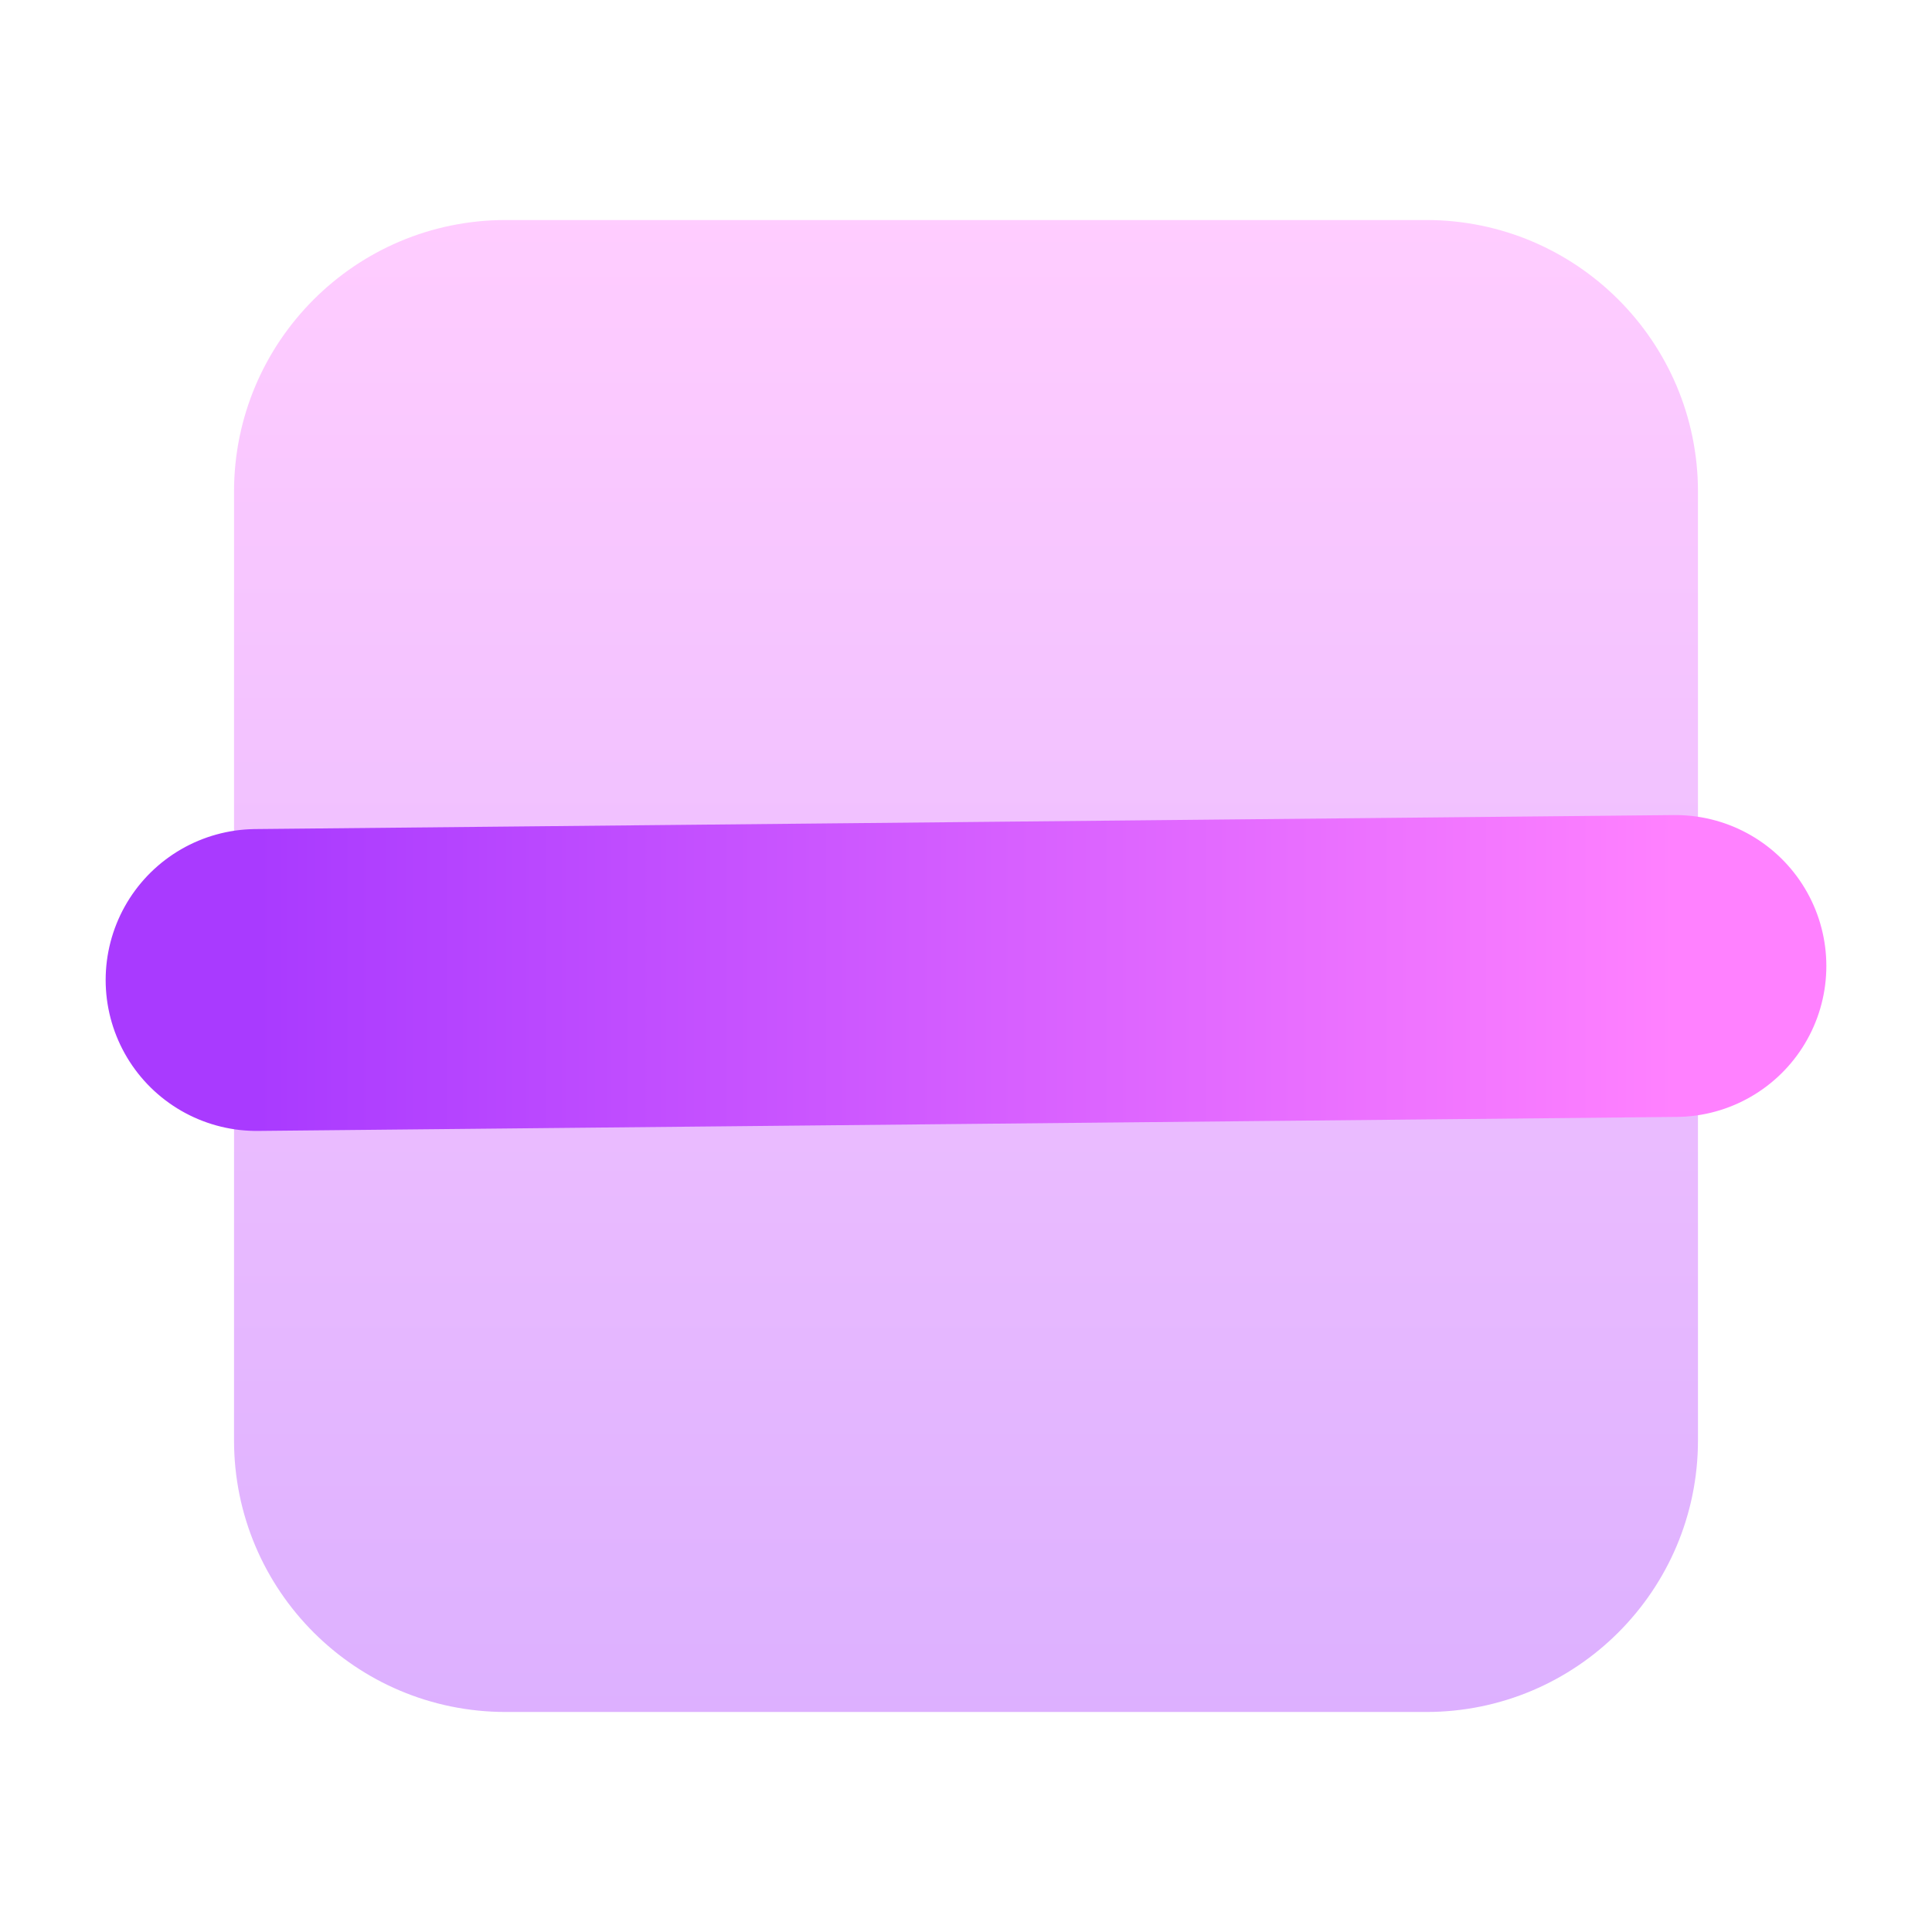
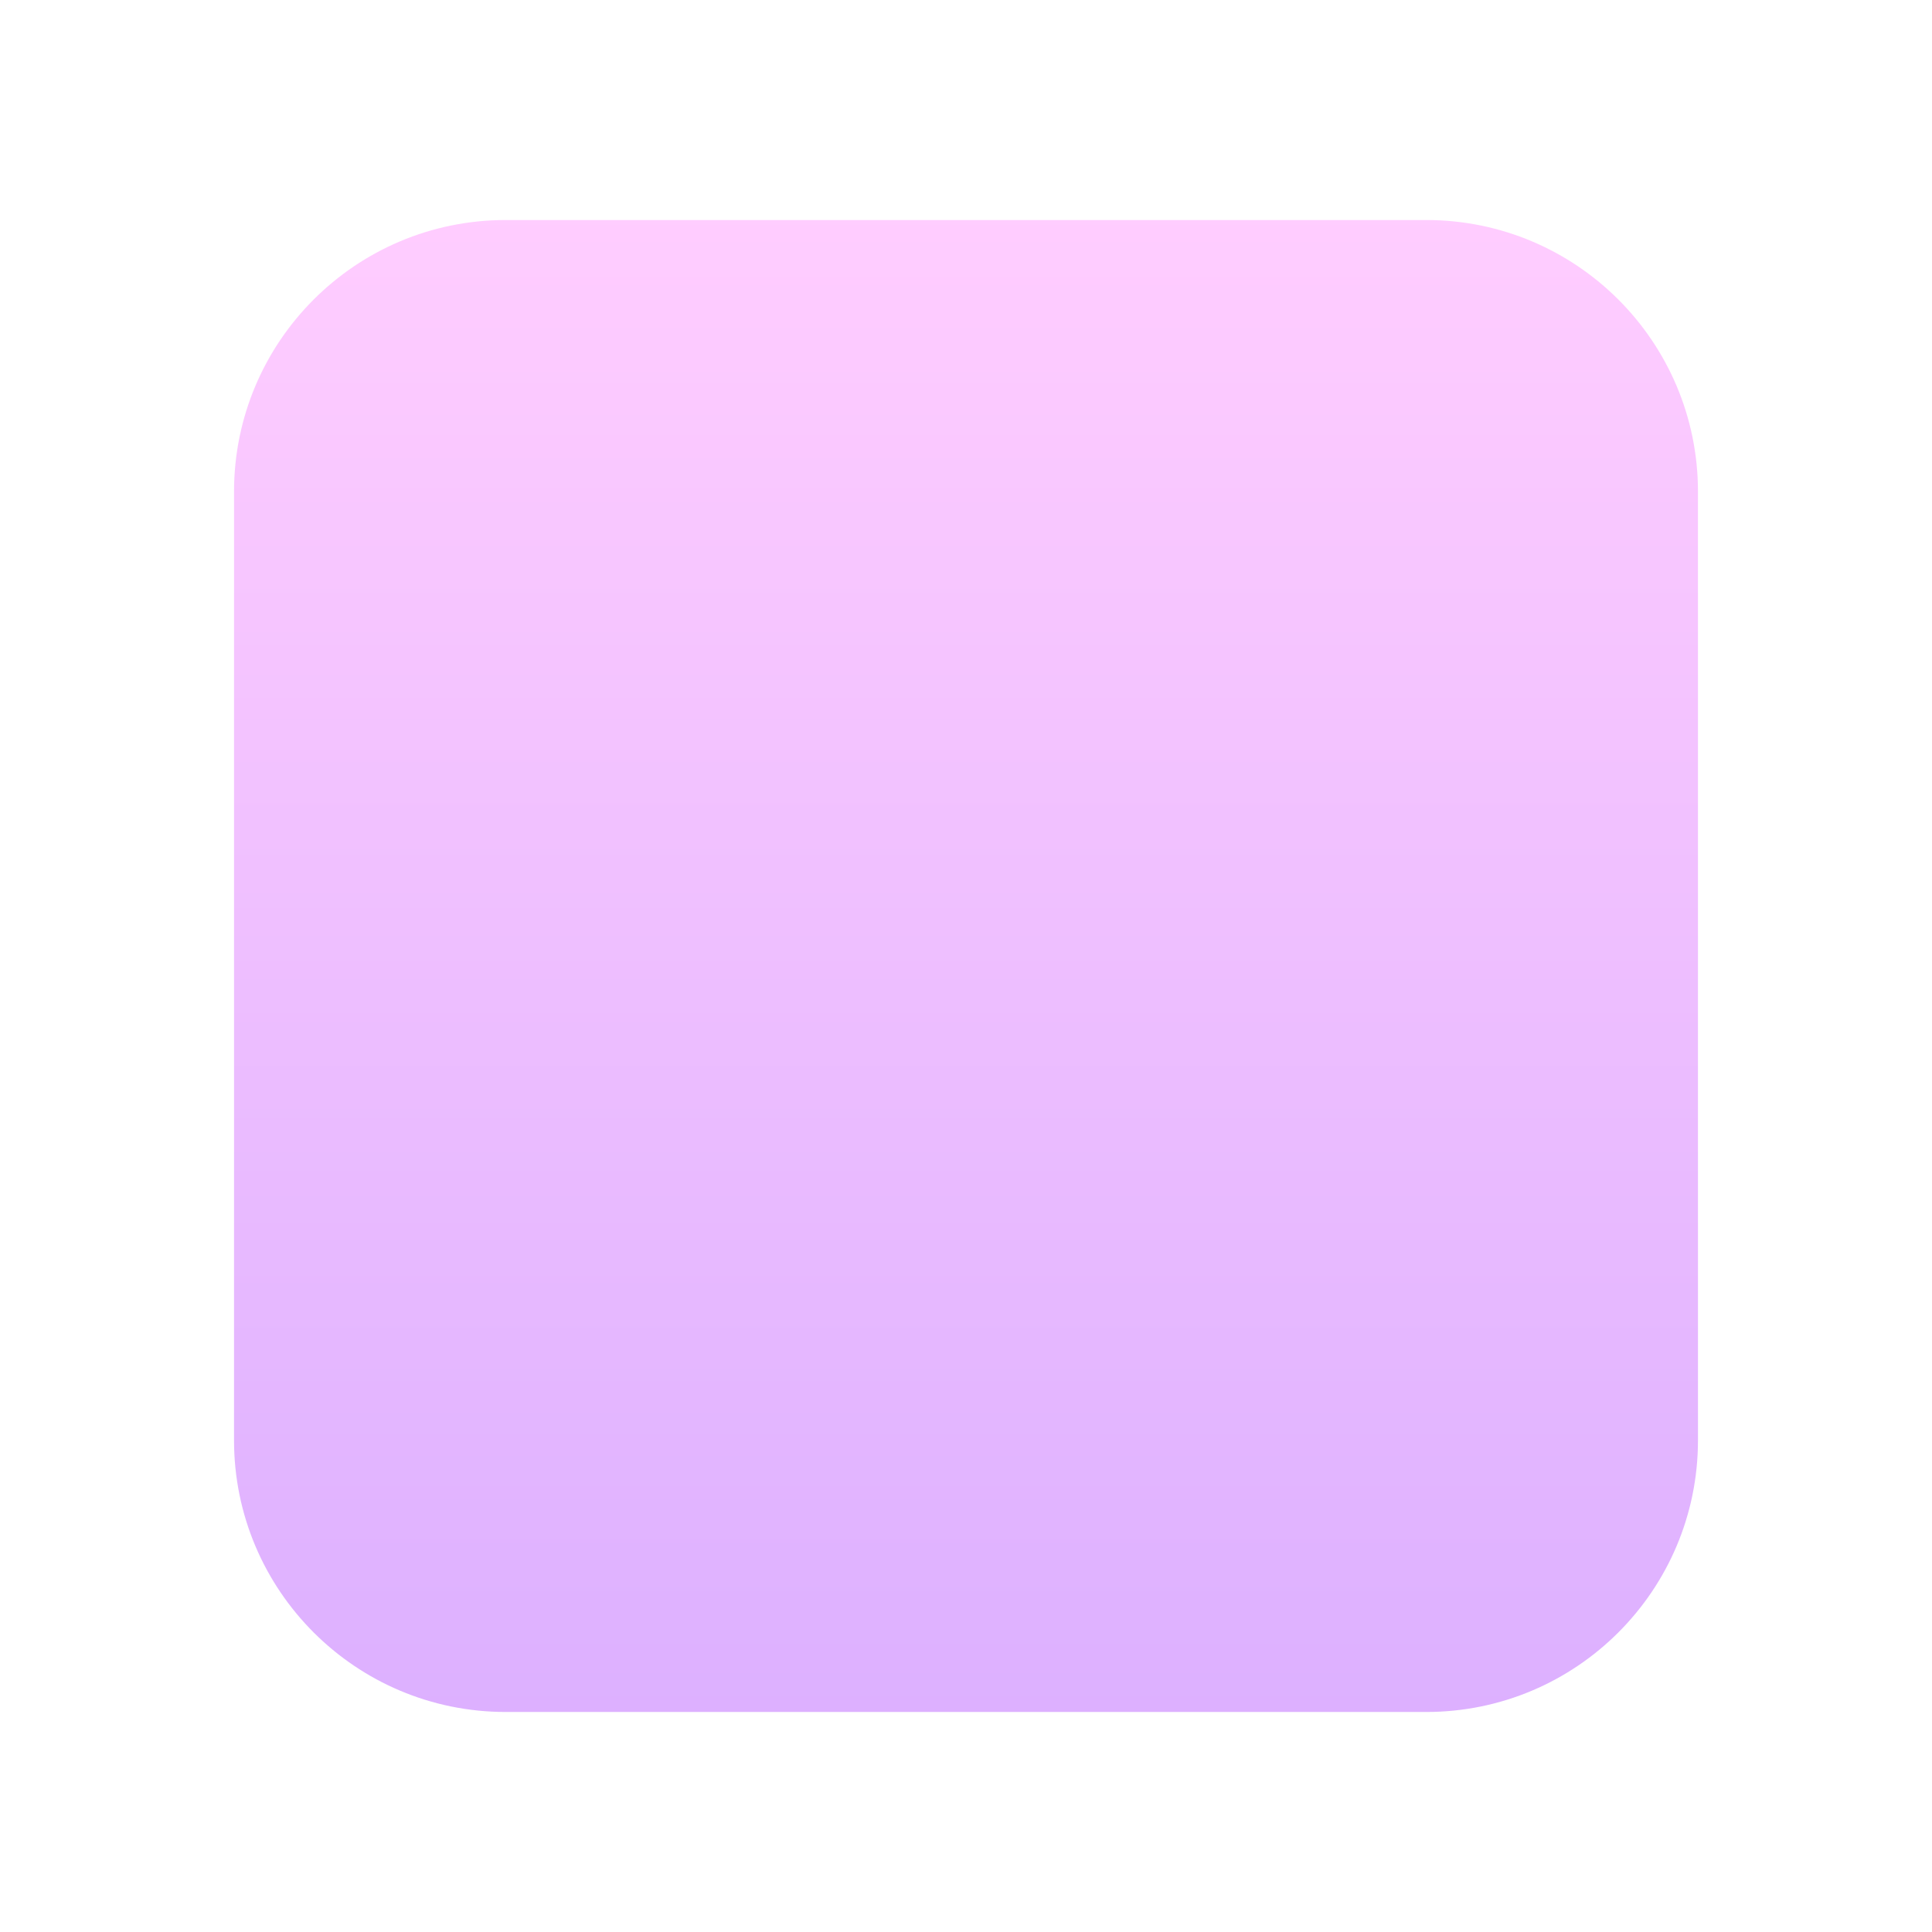
<svg xmlns="http://www.w3.org/2000/svg" width="128" height="128" viewBox="0 0 128 128" fill="none">
-   <path opacity="0.4" d="M112.495 32.577C112.495 22.636 104.436 14.577 94.495 14.577H33.505C23.564 14.577 15.505 22.636 15.505 32.577V95.423C15.505 105.364 23.564 113.423 33.505 113.423H94.495C104.436 113.423 112.495 105.364 112.495 95.423V32.577Z" fill="url(#paint0_linear_295_78)" />
-   <path d="M17 64.927L111 64" stroke="url(#paint1_linear_295_78)" stroke-width="20" stroke-linecap="round" stroke-linejoin="round" />
+   <path opacity="0.4" d="M112.495 32.577C112.495 22.636 104.436 14.577 94.495 14.577H33.505C23.564 14.577 15.505 22.636 15.505 32.577V95.423C15.505 105.364 23.564 113.423 33.505 113.423H94.495C104.436 113.423 112.495 105.364 112.495 95.423V32.577" fill="url(#paint0_linear_295_78)" />
  <defs>
    <linearGradient id="paint0_linear_295_78" x1="64" y1="113.423" x2="64" y2="14.577" gradientUnits="userSpaceOnUse">
      <stop stop-color="#A93AFF" />
      <stop offset="1" stop-color="#FF81FF" />
    </linearGradient>
    <linearGradient id="paint1_linear_295_78" x1="17.014" y1="64.45" x2="111.016" y2="64.45" gradientUnits="userSpaceOnUse">
      <stop stop-color="#A93AFF" />
      <stop offset="1" stop-color="#FF81FF" />
    </linearGradient>
  </defs>
</svg>